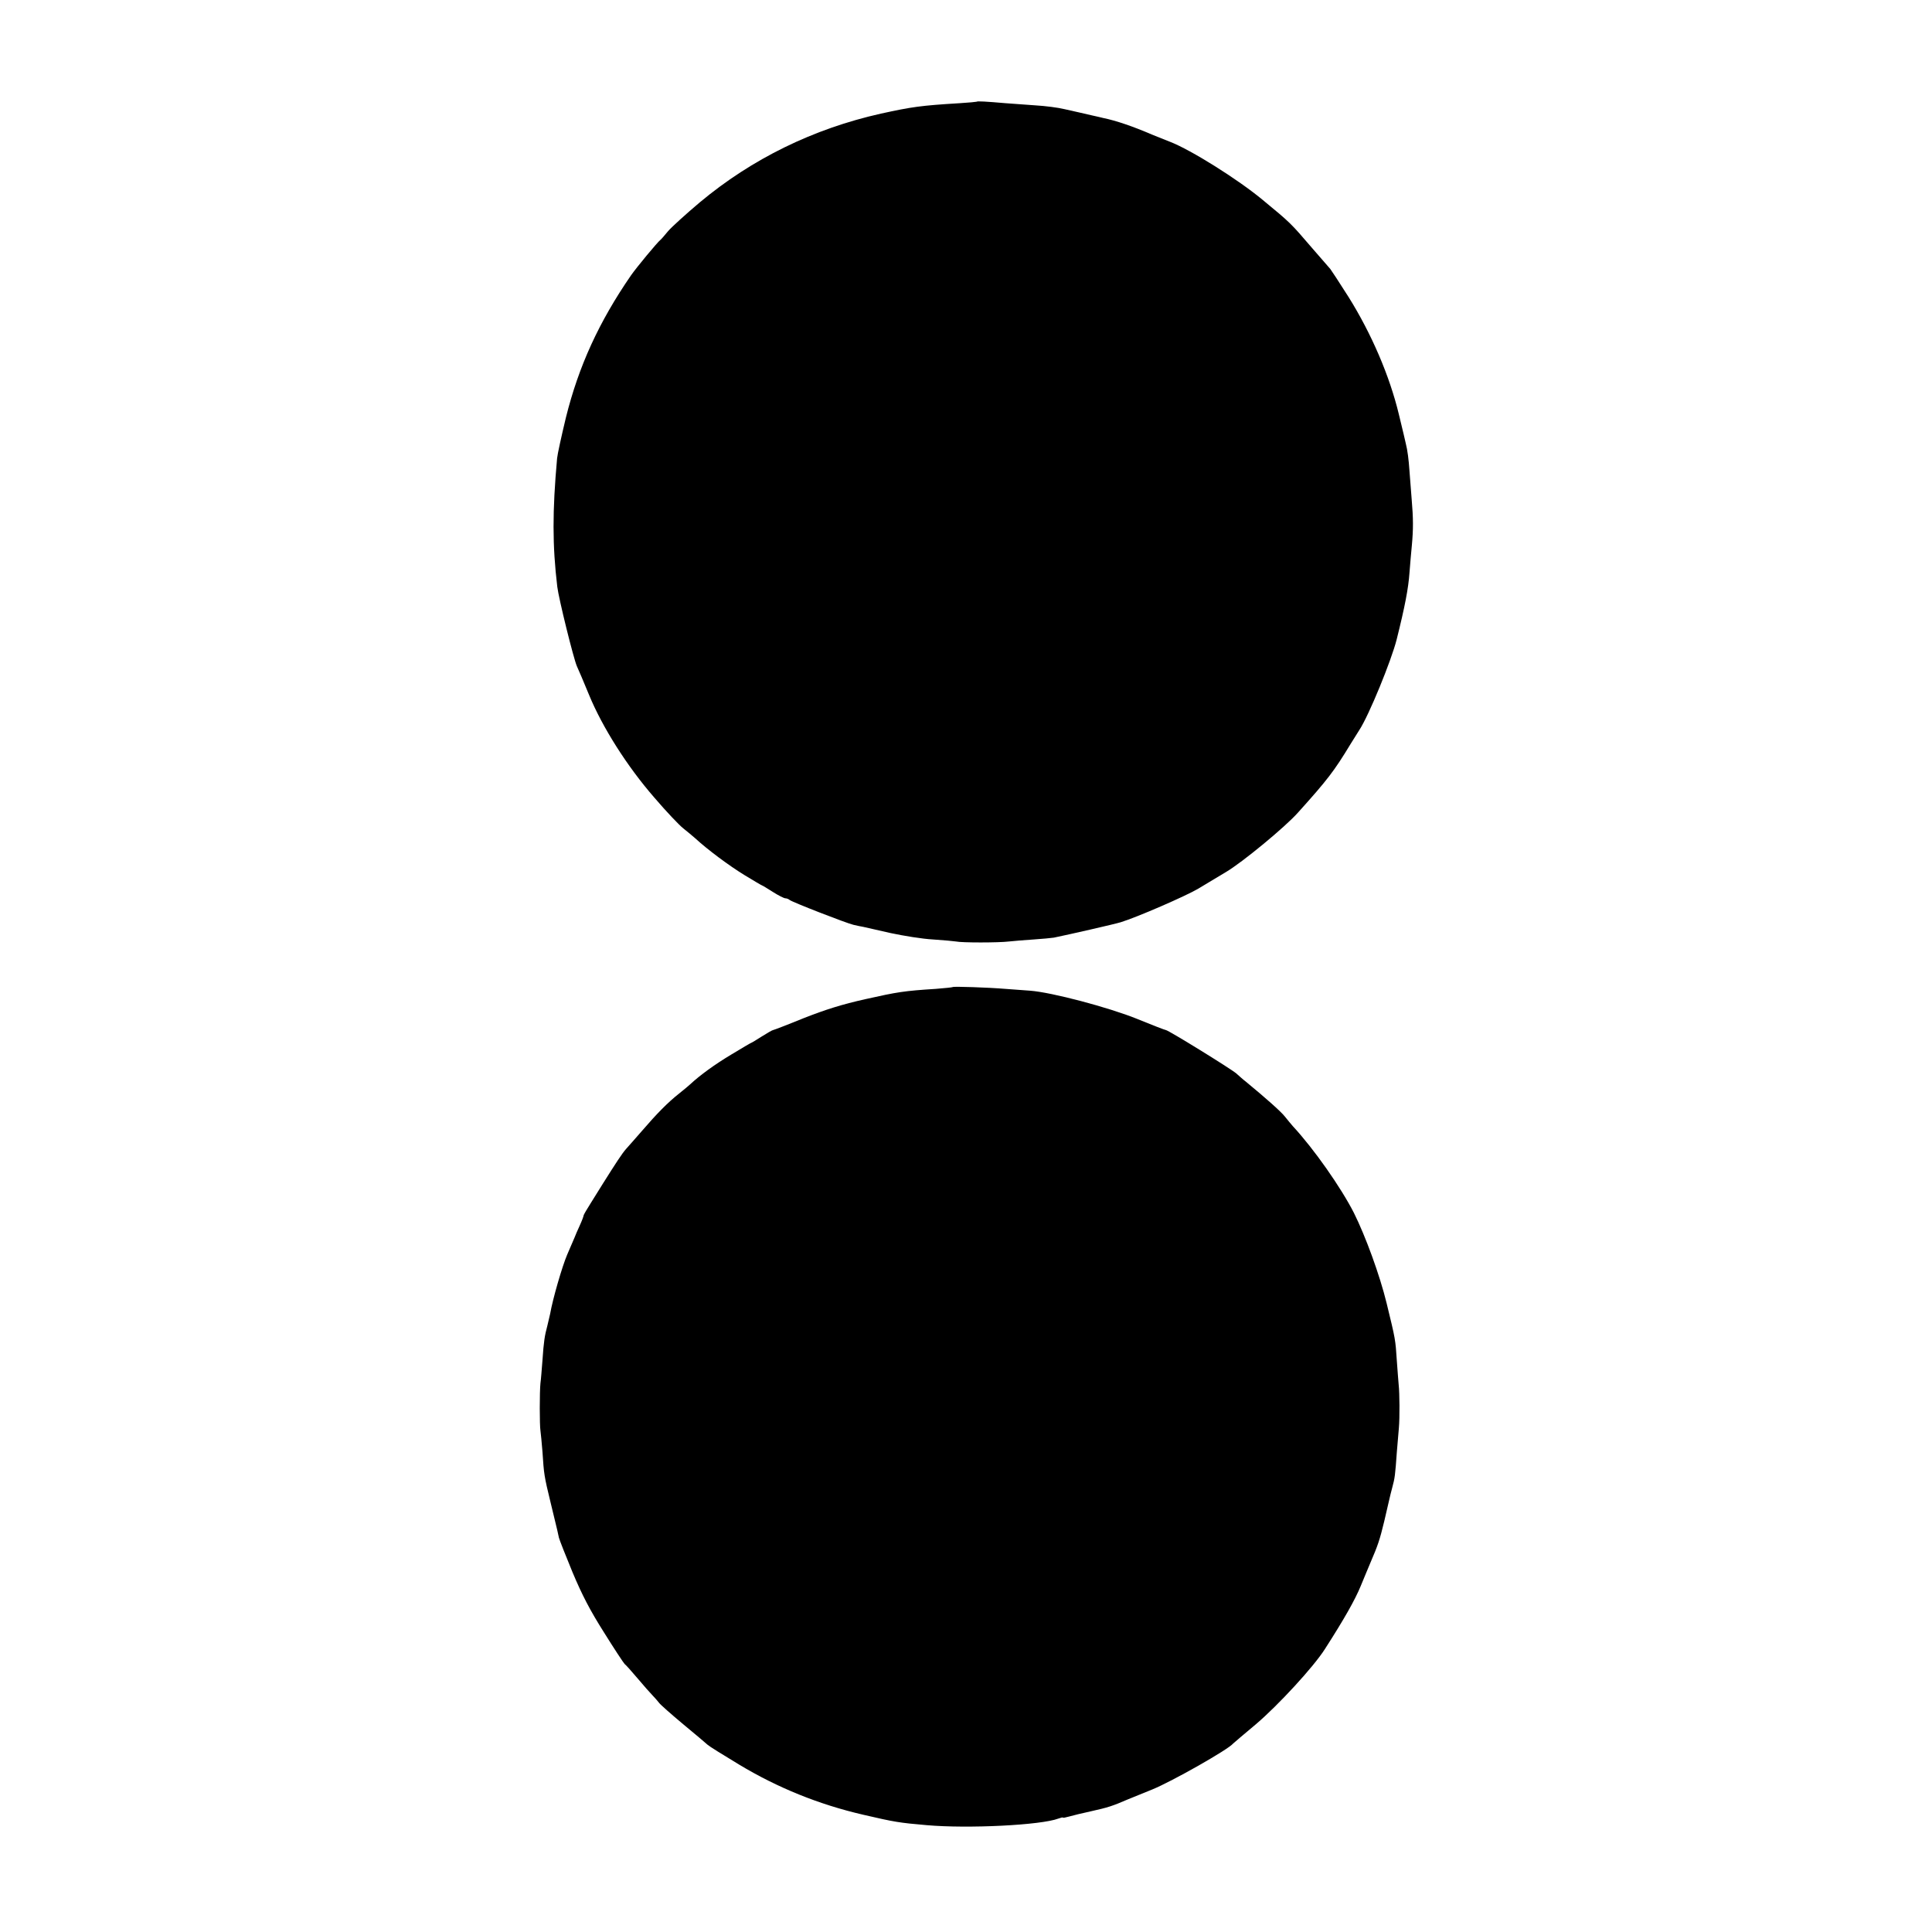
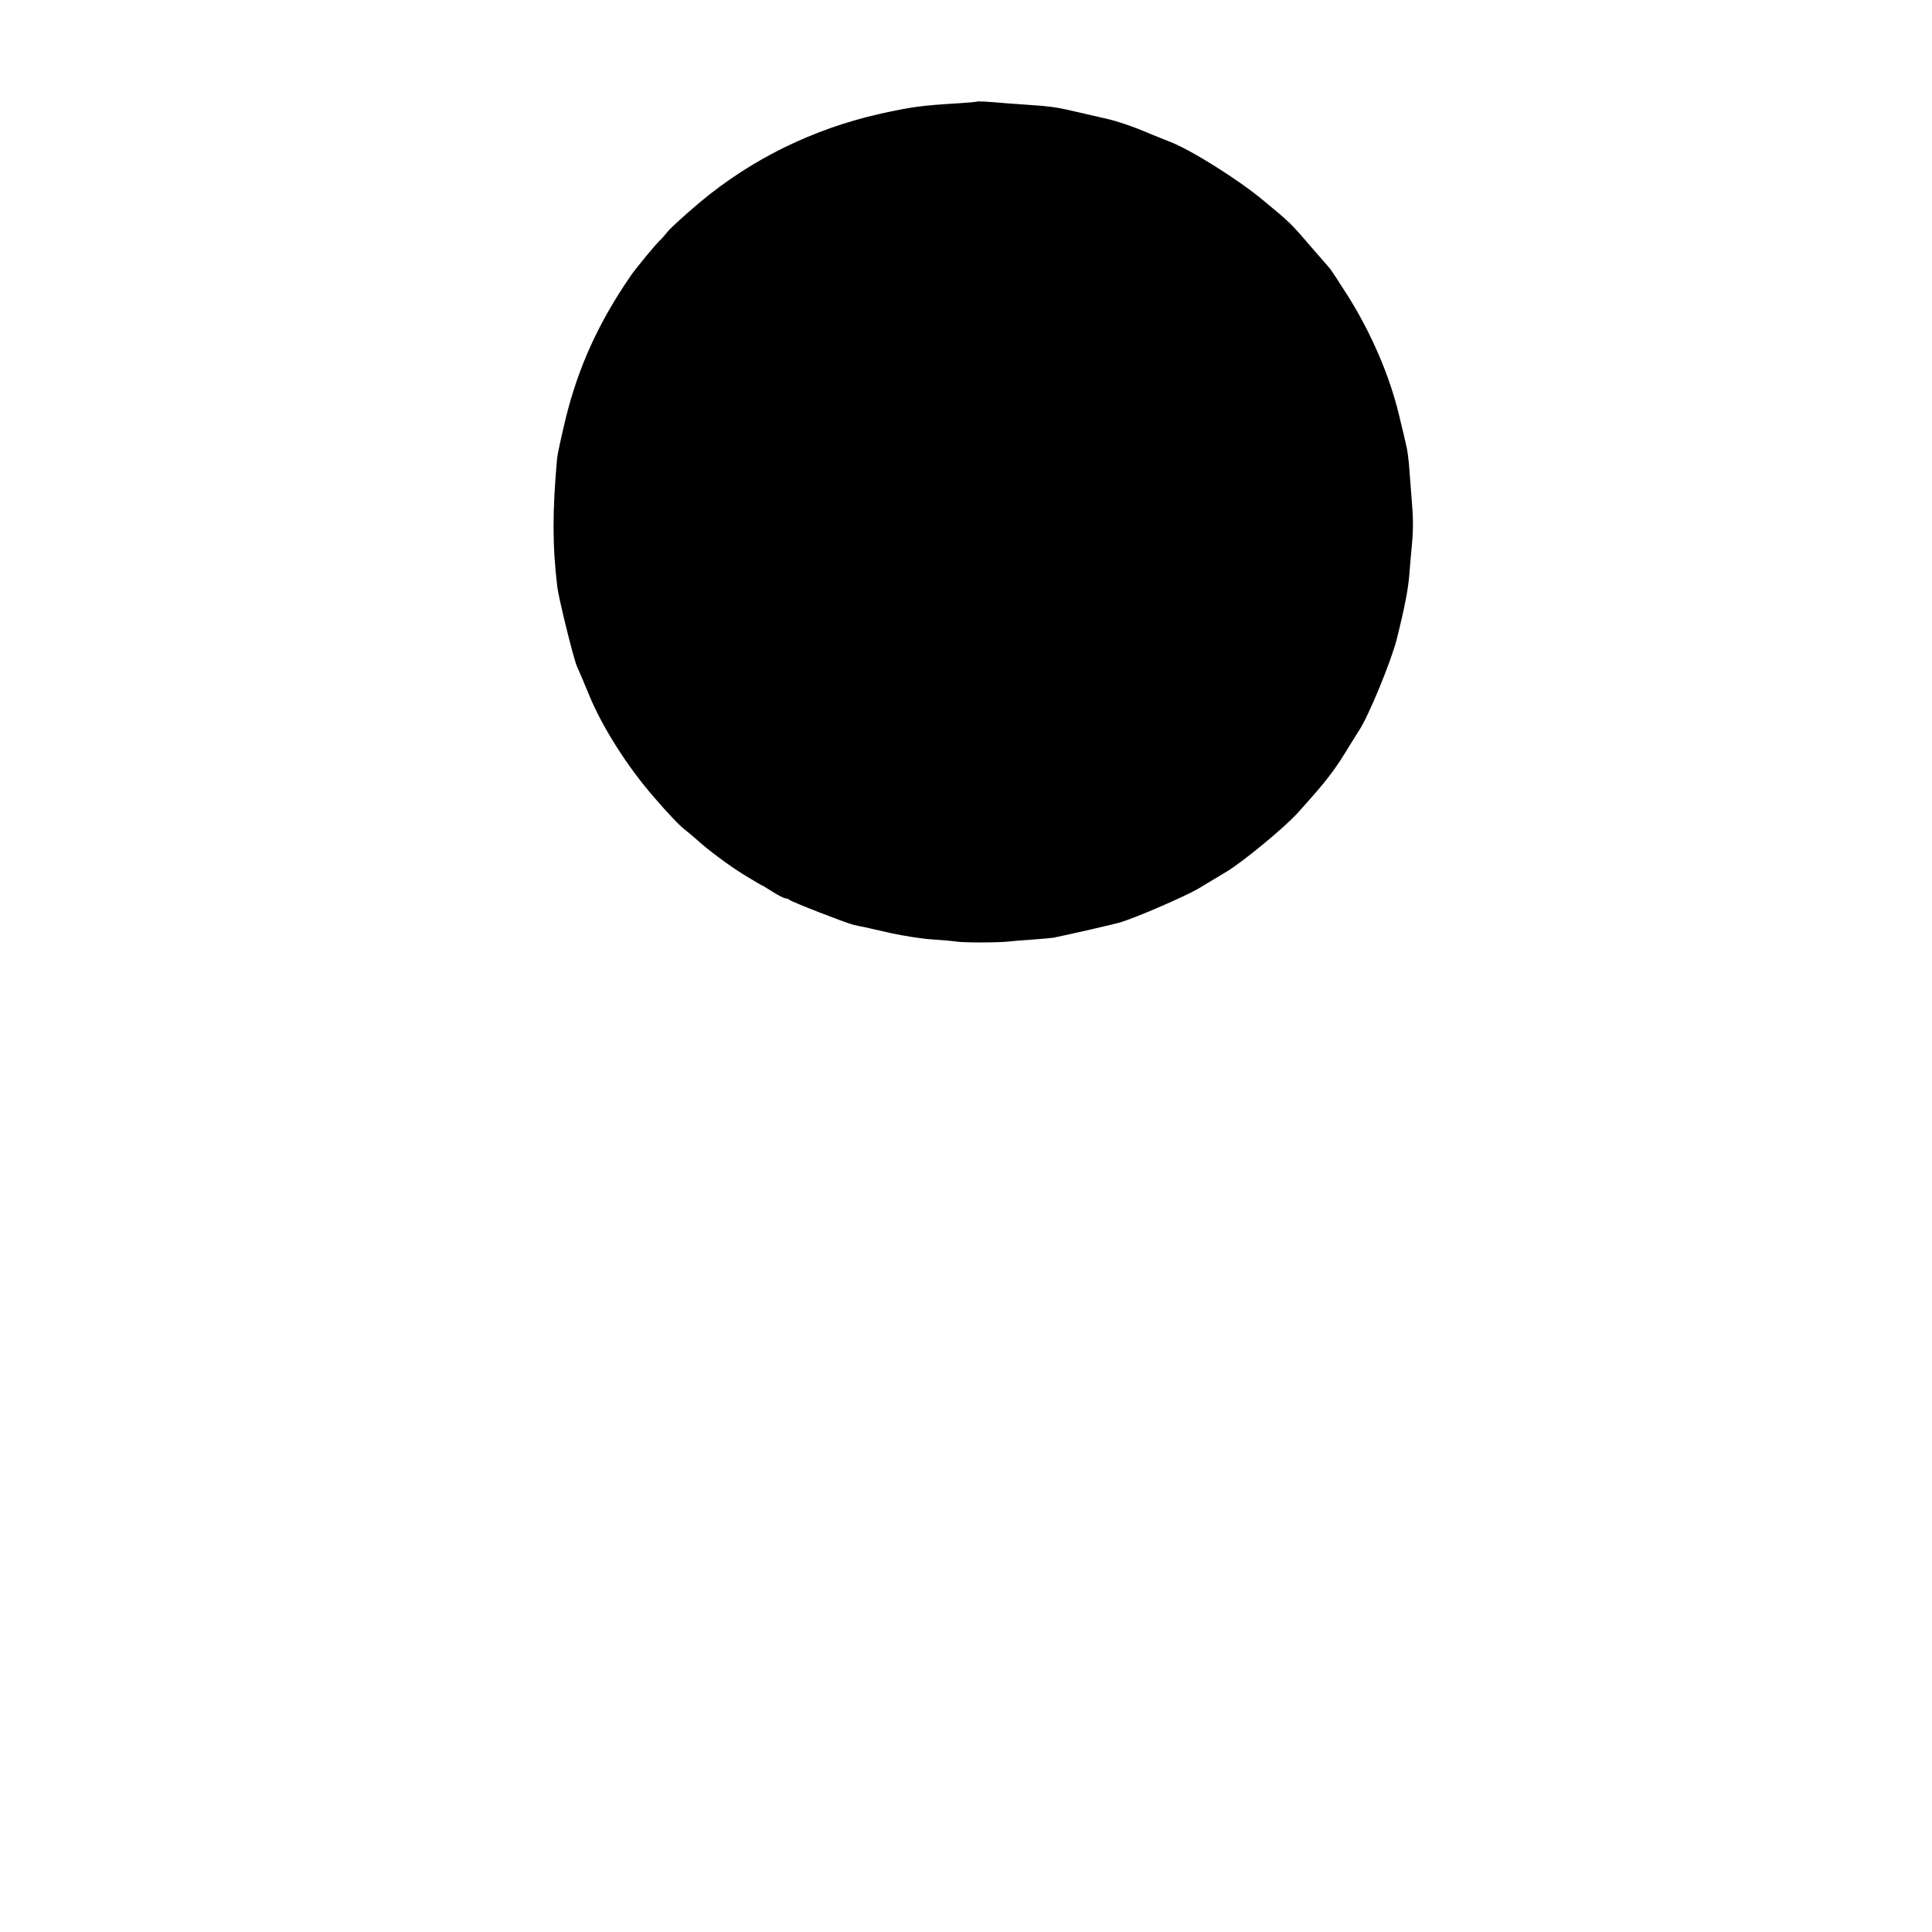
<svg xmlns="http://www.w3.org/2000/svg" version="1.0" width="1056pt" height="1056pt" viewBox="0 0 1056 1056" preserveAspectRatio="xMidYMid meet">
  <g transform="translate(0,1056) scale(0.1,-0.1)" fill="#000000" stroke="none">
    <path d="M5338 10004 c-2 -1 -43 -5 -92 -8 -215 -13 -261 -20 -431 -57 -370 -83 -705 -247 -990 -485 -76 -64 -154 -135 -173 -157 -19 -23 -37 -44 -41 -47 -18 -14 -132 -152 -162 -195 -175 -254 -286 -496 -356 -778 -24 -100 -46 -200 -48 -222 -26 -290 -26 -475 1 -702 8 -66 89 -393 107 -434 9 -19 39 -90 67 -158 73 -177 208 -390 356 -560 65 -76 137 -152 159 -169 22 -17 51 -42 65 -54 66 -61 184 -149 269 -201 51 -31 95 -57 97 -57 2 0 28 -16 58 -35 30 -19 61 -35 69 -35 7 0 17 -4 23 -9 12 -11 310 -127 349 -136 17 -4 40 -9 53 -11 13 -3 80 -18 150 -34 70 -15 174 -32 232 -35 58 -4 114 -9 125 -11 30 -7 233 -7 290 0 28 3 88 8 135 11 47 3 96 8 110 10 79 16 333 74 365 84 89 27 360 145 425 184 41 25 109 65 150 90 90 53 325 247 395 326 162 180 197 226 288 376 7 11 28 44 47 75 53 81 175 380 204 495 45 180 64 279 70 365 4 47 9 114 13 150 8 86 8 147 -1 250 -4 47 -9 117 -12 155 -4 61 -11 116 -20 150 -1 6 -18 78 -38 160 -51 212 -150 441 -274 640 -52 82 -98 152 -101 155 -3 3 -48 55 -100 115 -115 134 -116 136 -269 262 -136 113 -393 274 -507 318 -38 15 -83 33 -100 40 -102 44 -196 76 -265 90 -8 2 -37 9 -65 15 -27 6 -57 13 -65 15 -8 2 -44 10 -80 18 -36 9 -108 18 -160 21 -52 4 -126 9 -165 12 -104 9 -154 12 -157 8z" />
-     <path d="M5208 5165 c-2 -2 -44 -6 -93 -10 -173 -11 -210 -17 -384 -56 -130 -29 -218 -57 -338 -104 -88 -36 -164 -65 -167 -65 -4 0 -32 -16 -62 -35 -30 -19 -56 -35 -58 -35 -2 0 -51 -29 -109 -64 -90 -54 -170 -112 -225 -163 -7 -7 -34 -29 -60 -50 -61 -48 -122 -110 -202 -203 -36 -41 -75 -86 -88 -100 -20 -22 -56 -77 -127 -190 -12 -19 -41 -65 -63 -101 -23 -36 -42 -69 -42 -72 0 -4 -9 -29 -21 -55 -12 -26 -25 -56 -29 -67 -5 -11 -23 -53 -40 -93 -27 -63 -79 -242 -93 -323 -3 -13 -10 -42 -15 -64 -15 -56 -20 -87 -27 -190 -4 -49 -8 -106 -11 -125 -5 -48 -5 -229 0 -260 2 -14 7 -65 11 -115 8 -123 9 -132 45 -280 40 -164 40 -166 45 -190 3 -12 36 -96 74 -188 52 -124 96 -209 172 -329 56 -90 107 -167 113 -173 7 -5 39 -41 72 -80 32 -38 69 -80 81 -92 12 -12 27 -30 35 -40 7 -10 67 -63 133 -118 66 -55 126 -105 133 -112 7 -7 84 -55 172 -108 211 -127 436 -218 678 -274 172 -40 197 -44 347 -57 227 -20 625 0 720 36 14 5 25 8 25 5 0 -2 15 1 33 6 17 5 74 19 125 30 85 19 112 27 197 64 17 7 76 31 133 54 108 44 415 218 442 251 3 3 59 51 125 106 120 102 315 313 377 411 106 165 164 268 195 343 19 47 43 103 52 125 43 100 52 127 77 230 14 61 27 117 29 125 2 8 8 35 15 60 14 51 16 68 25 195 4 50 9 108 11 130 5 54 4 192 -1 235 -2 19 -6 78 -10 130 -8 120 -7 116 -56 317 -37 152 -115 366 -179 494 -71 139 -218 349 -334 474 -10 11 -29 35 -43 52 -21 27 -102 99 -216 193 -11 8 -33 28 -50 43 -32 27 -372 237 -385 237 -4 0 -74 27 -157 61 -156 63 -466 145 -584 154 -31 2 -92 7 -136 10 -96 8 -283 14 -287 10z" />
  </g>
</svg>